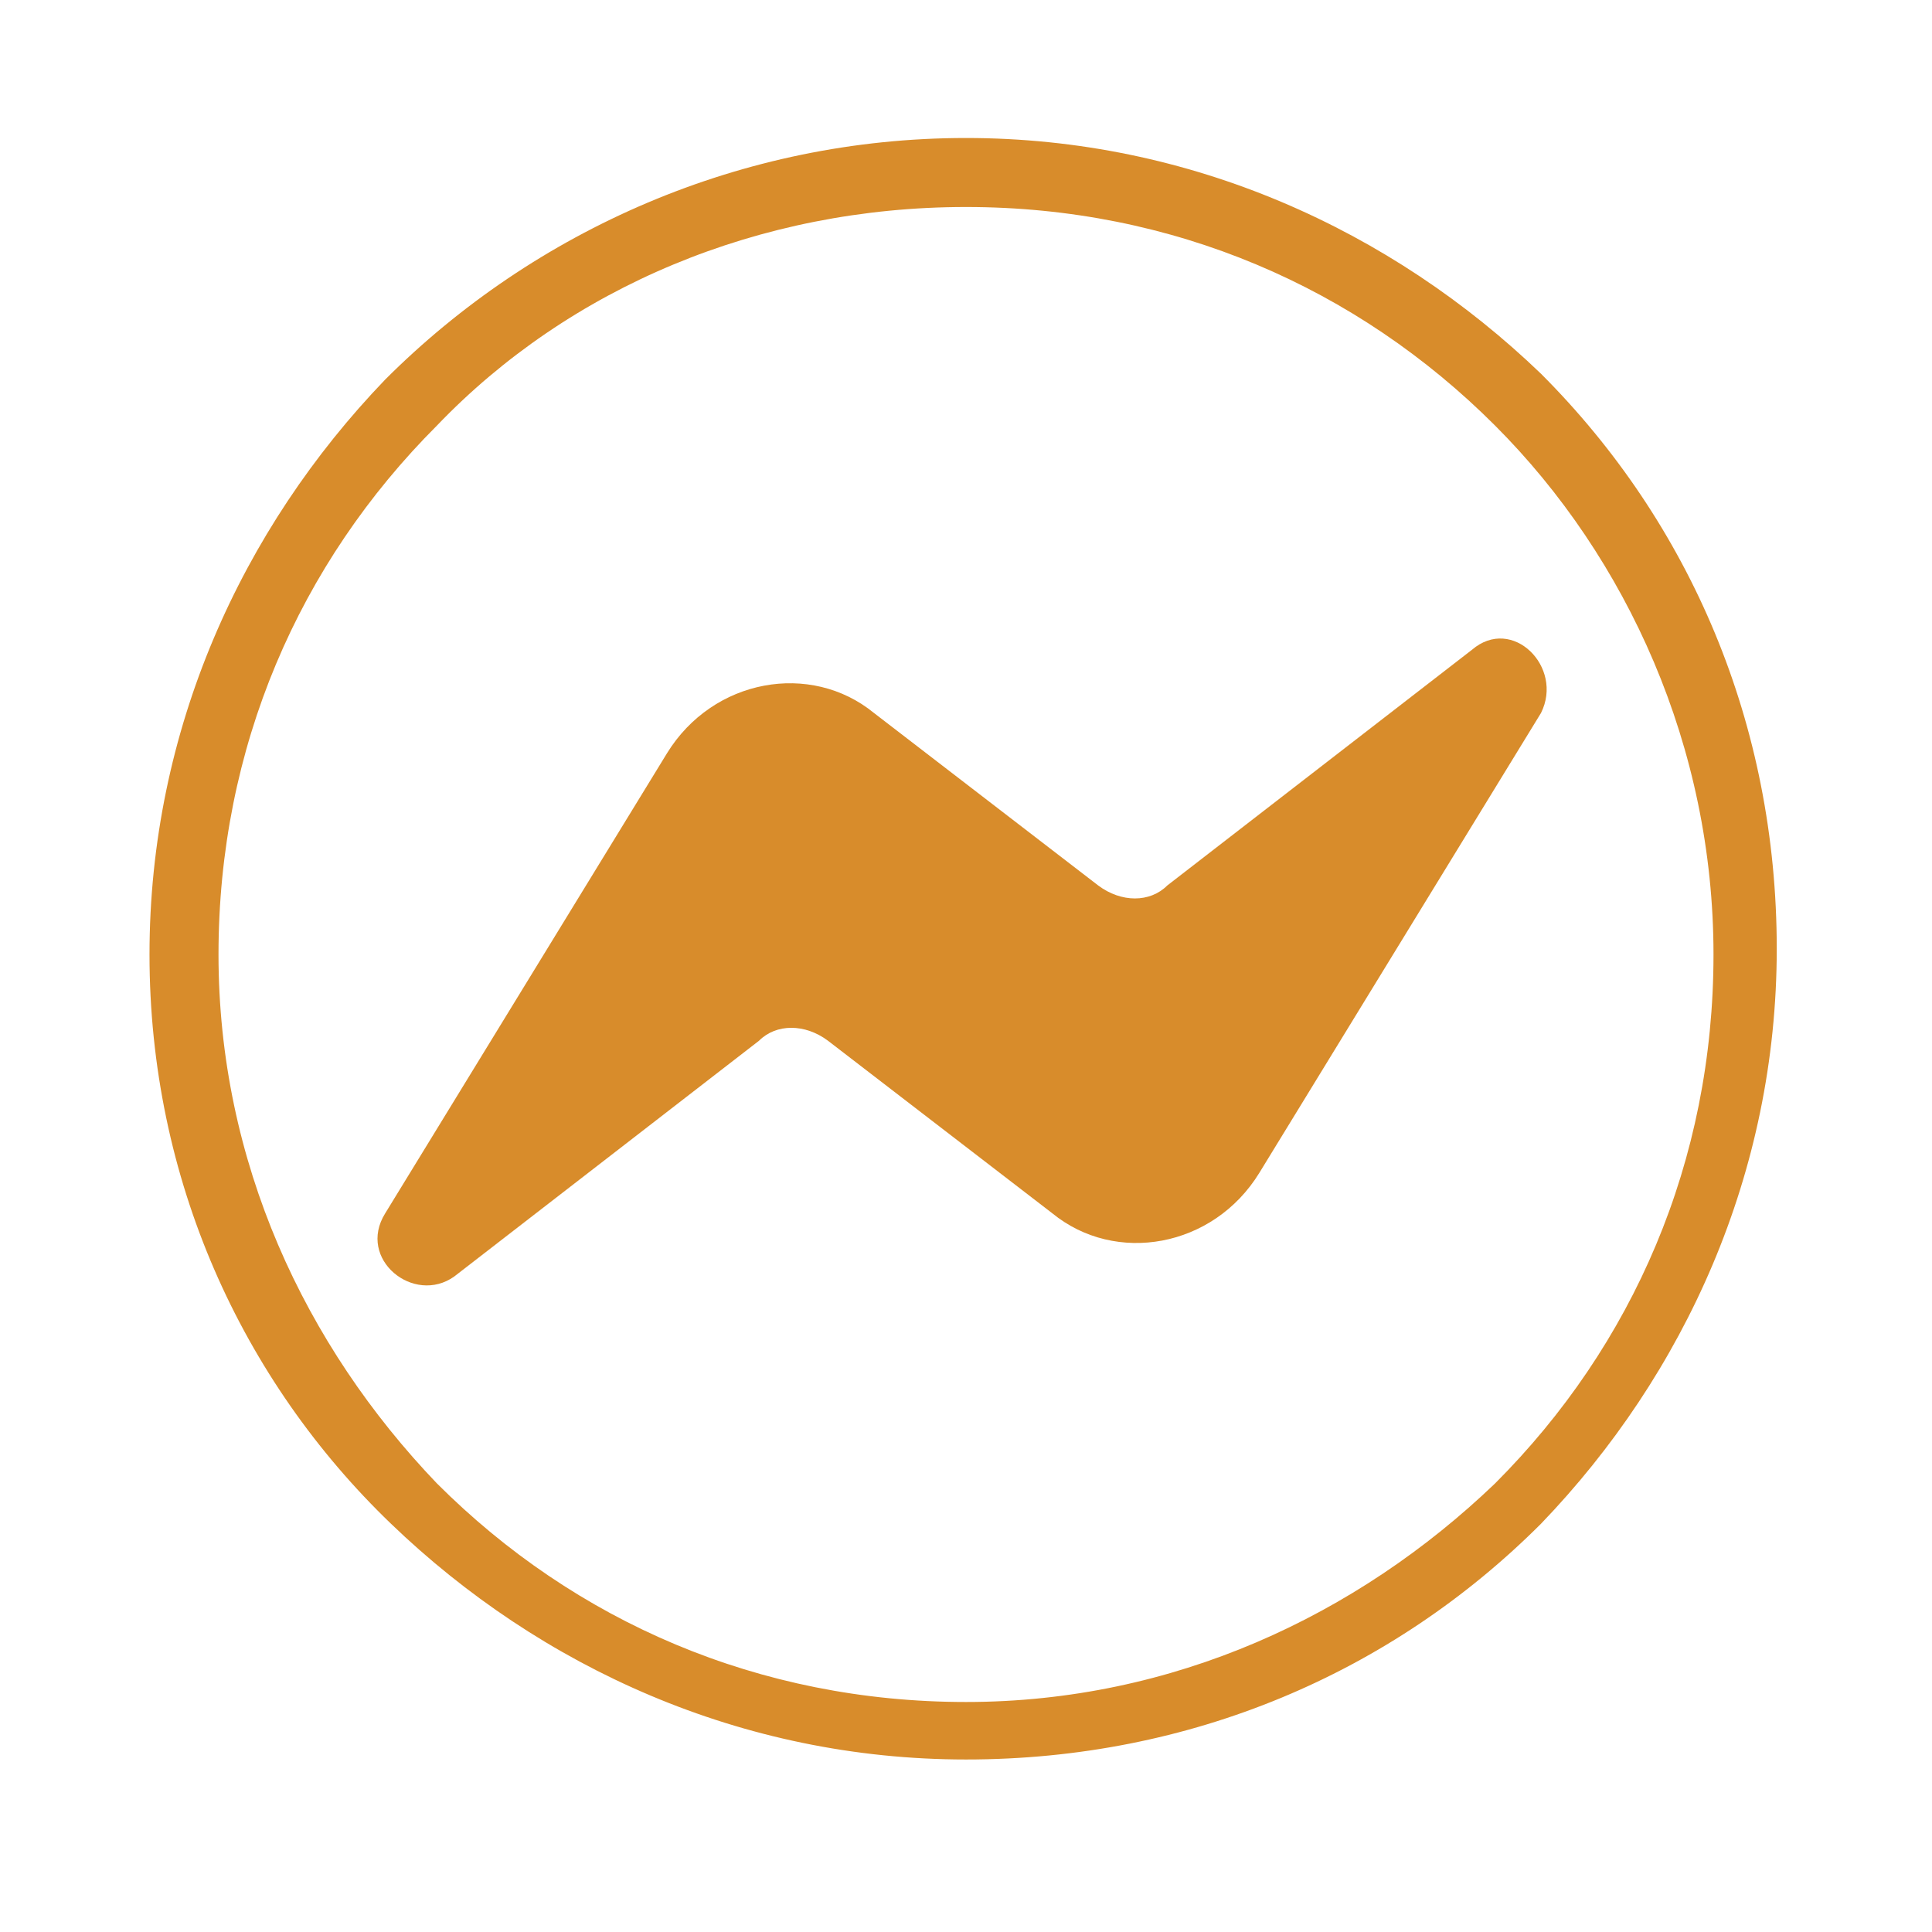
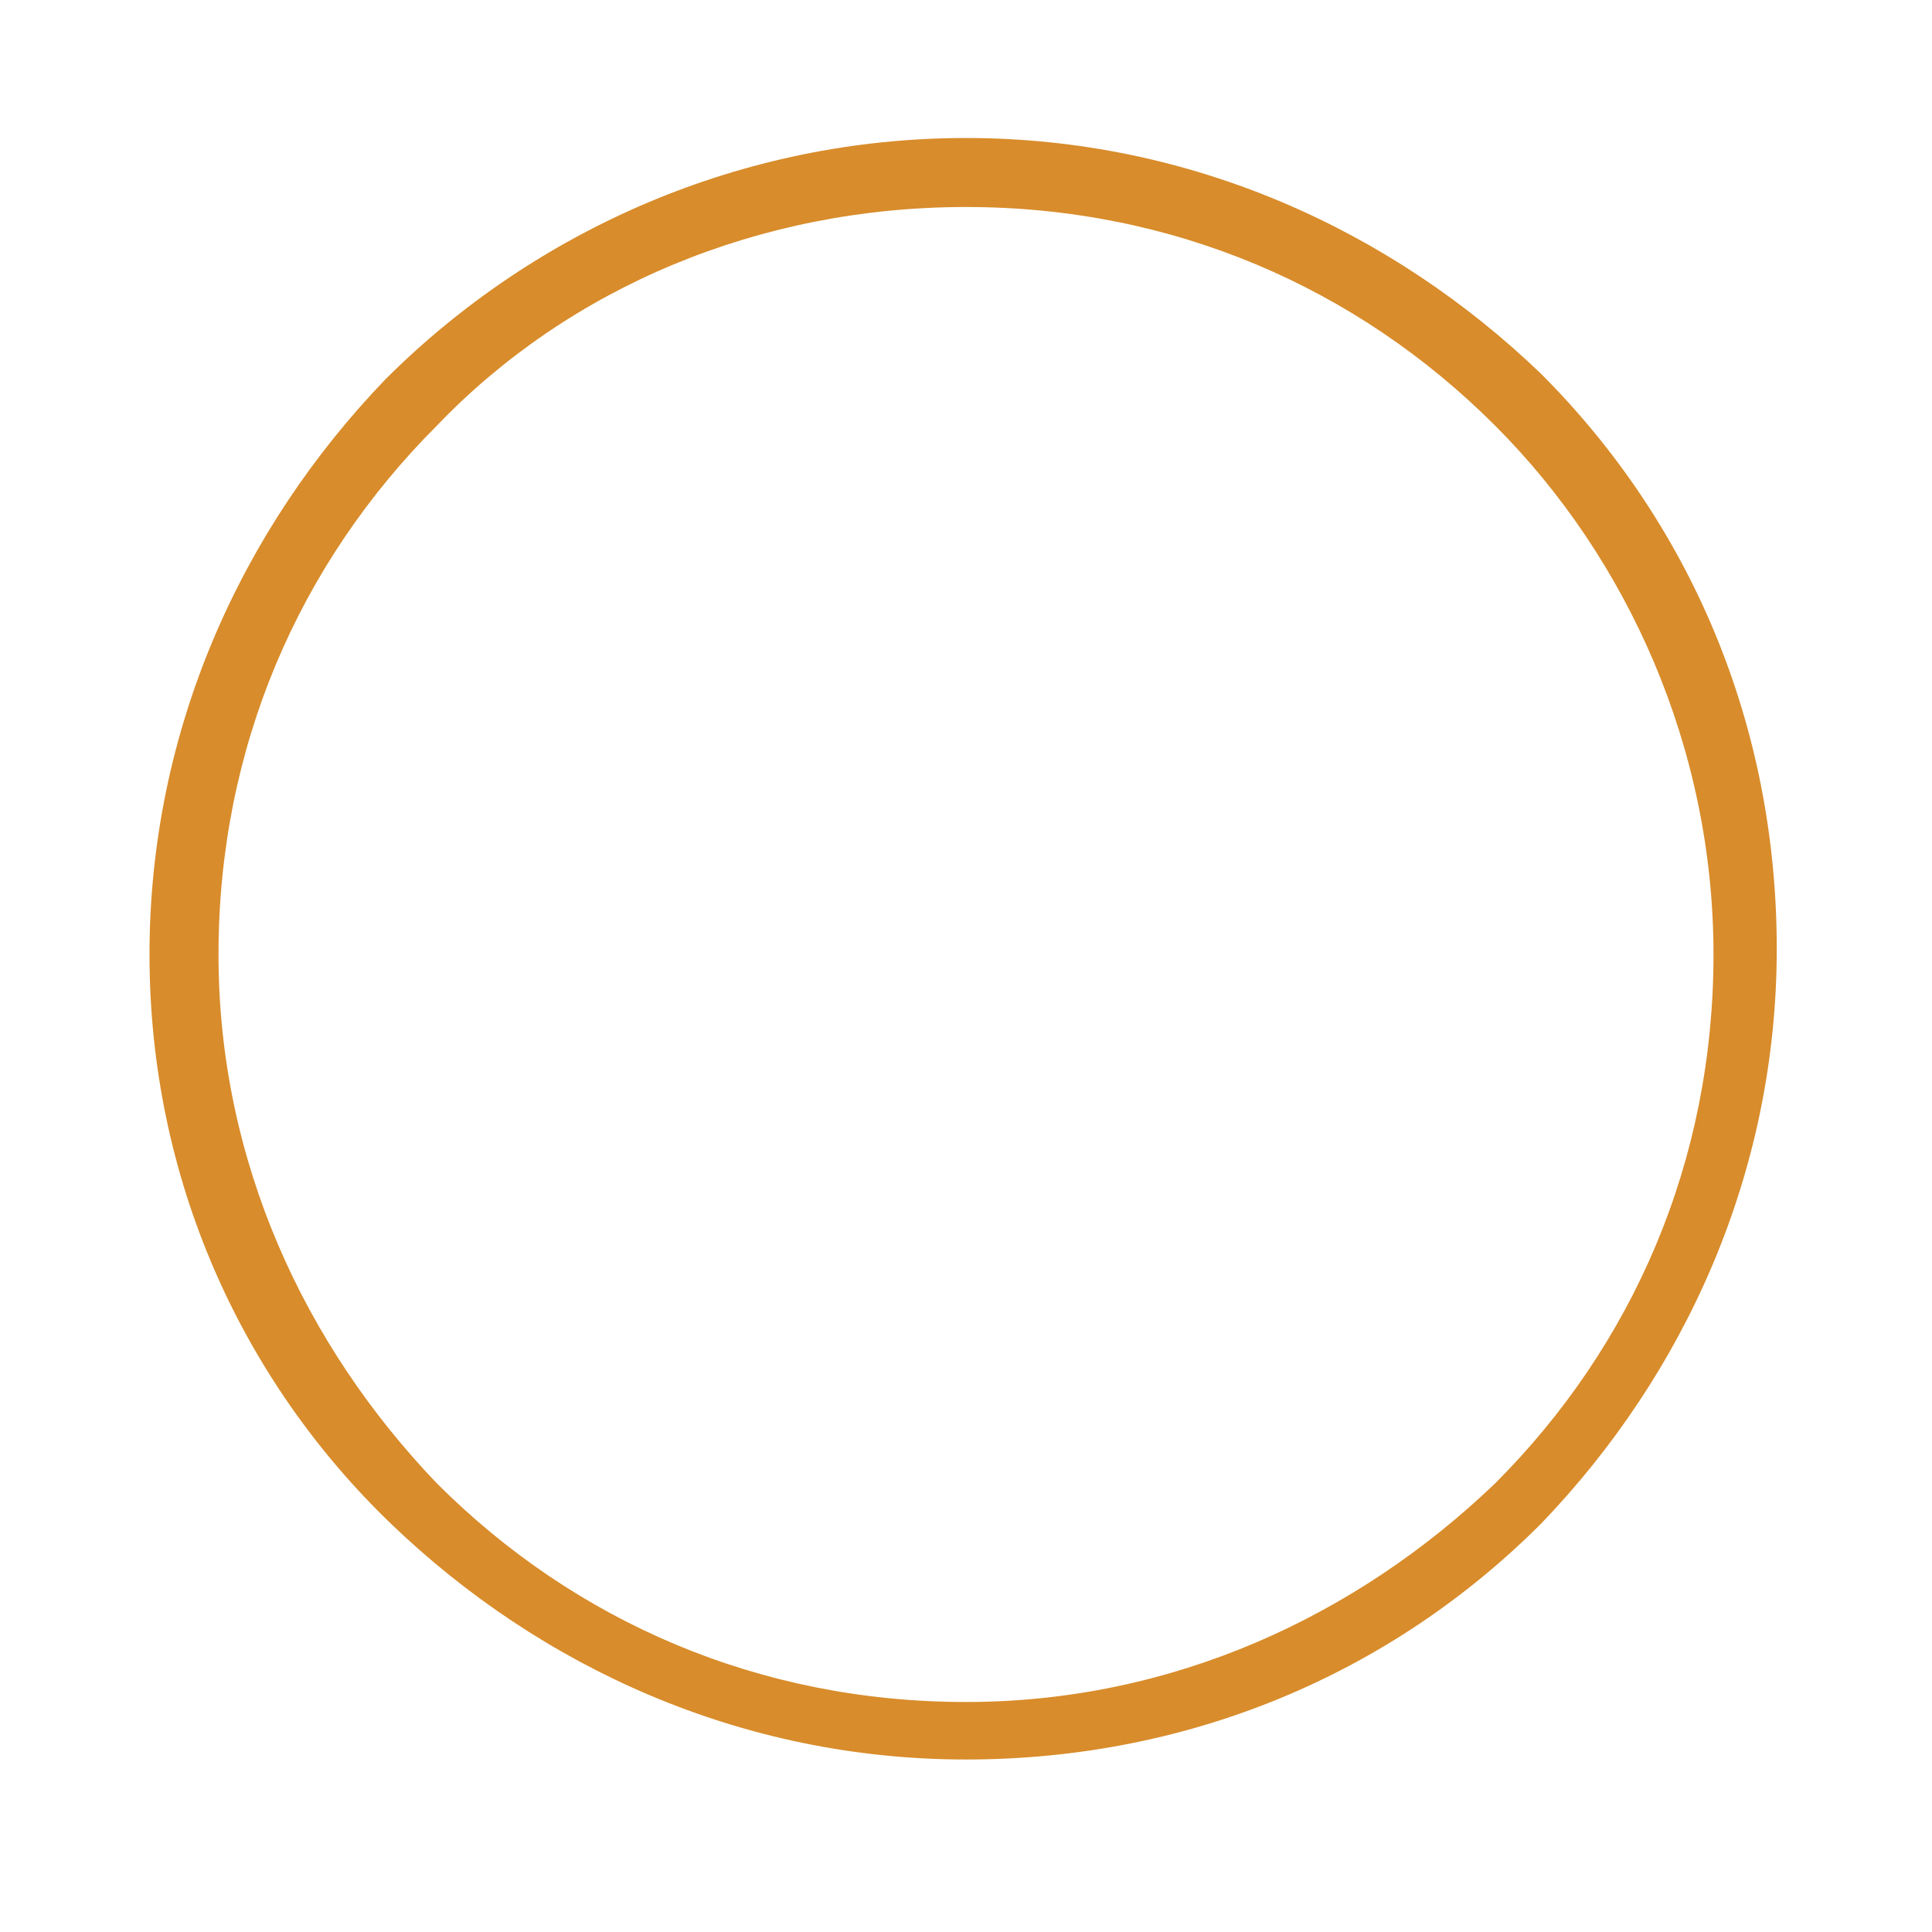
<svg xmlns="http://www.w3.org/2000/svg" version="1.1" id="Layer_1" x="0px" y="0px" viewBox="0 0 33.6 33.6" style="enable-background:new 0 0 33.6 33.6;" xml:space="preserve">
  <style type="text/css">
	.st0{fill:#FFFFFF;}
	.st1{fill:#D88C2B;}
</style>
  <rect y="0" class="st0" width="33.6" height="33.6" />
  <path class="st1" d="M16.8,2.4c3.9,0,7.4,1.6,10,4.1c2.6,2.6,4.1,6.1,4.1,10s-1.6,7.4-4.1,10c-2.6,2.6-6.1,4.1-10,4.1  s-7.4-1.6-10-4.1s-4.2-6-4.2-9.9s1.6-7.4,4.1-10C9.3,4,12.9,2.4,16.8,2.4L16.8,2.4z M26,7.4c-2.4-2.4-5.6-3.8-9.2-3.8S9.9,5,7.6,7.4  C5.2,9.8,3.8,13,3.8,16.6s1.5,6.8,3.8,9.2c2.4,2.4,5.6,3.8,9.2,3.8s6.8-1.5,9.2-3.8c2.4-2.4,3.8-5.6,3.8-9.2  C29.8,13,28.3,9.7,26,7.4z" />
-   <path class="st1" d="M6.7,21.1l4.9-8c0.8-1.3,2.5-1.6,3.6-0.7l3.9,3c0.4,0.3,0.9,0.3,1.2,0l5.3-4.1c0.7-0.6,1.6,0.3,1.2,1.1l-4.9,8  c-0.8,1.3-2.5,1.6-3.6,0.7l-3.9-3c-0.4-0.3-0.9-0.3-1.2,0l-5.3,4.1C7.2,22.7,6.2,21.9,6.7,21.1L6.7,21.1z" />
</svg>